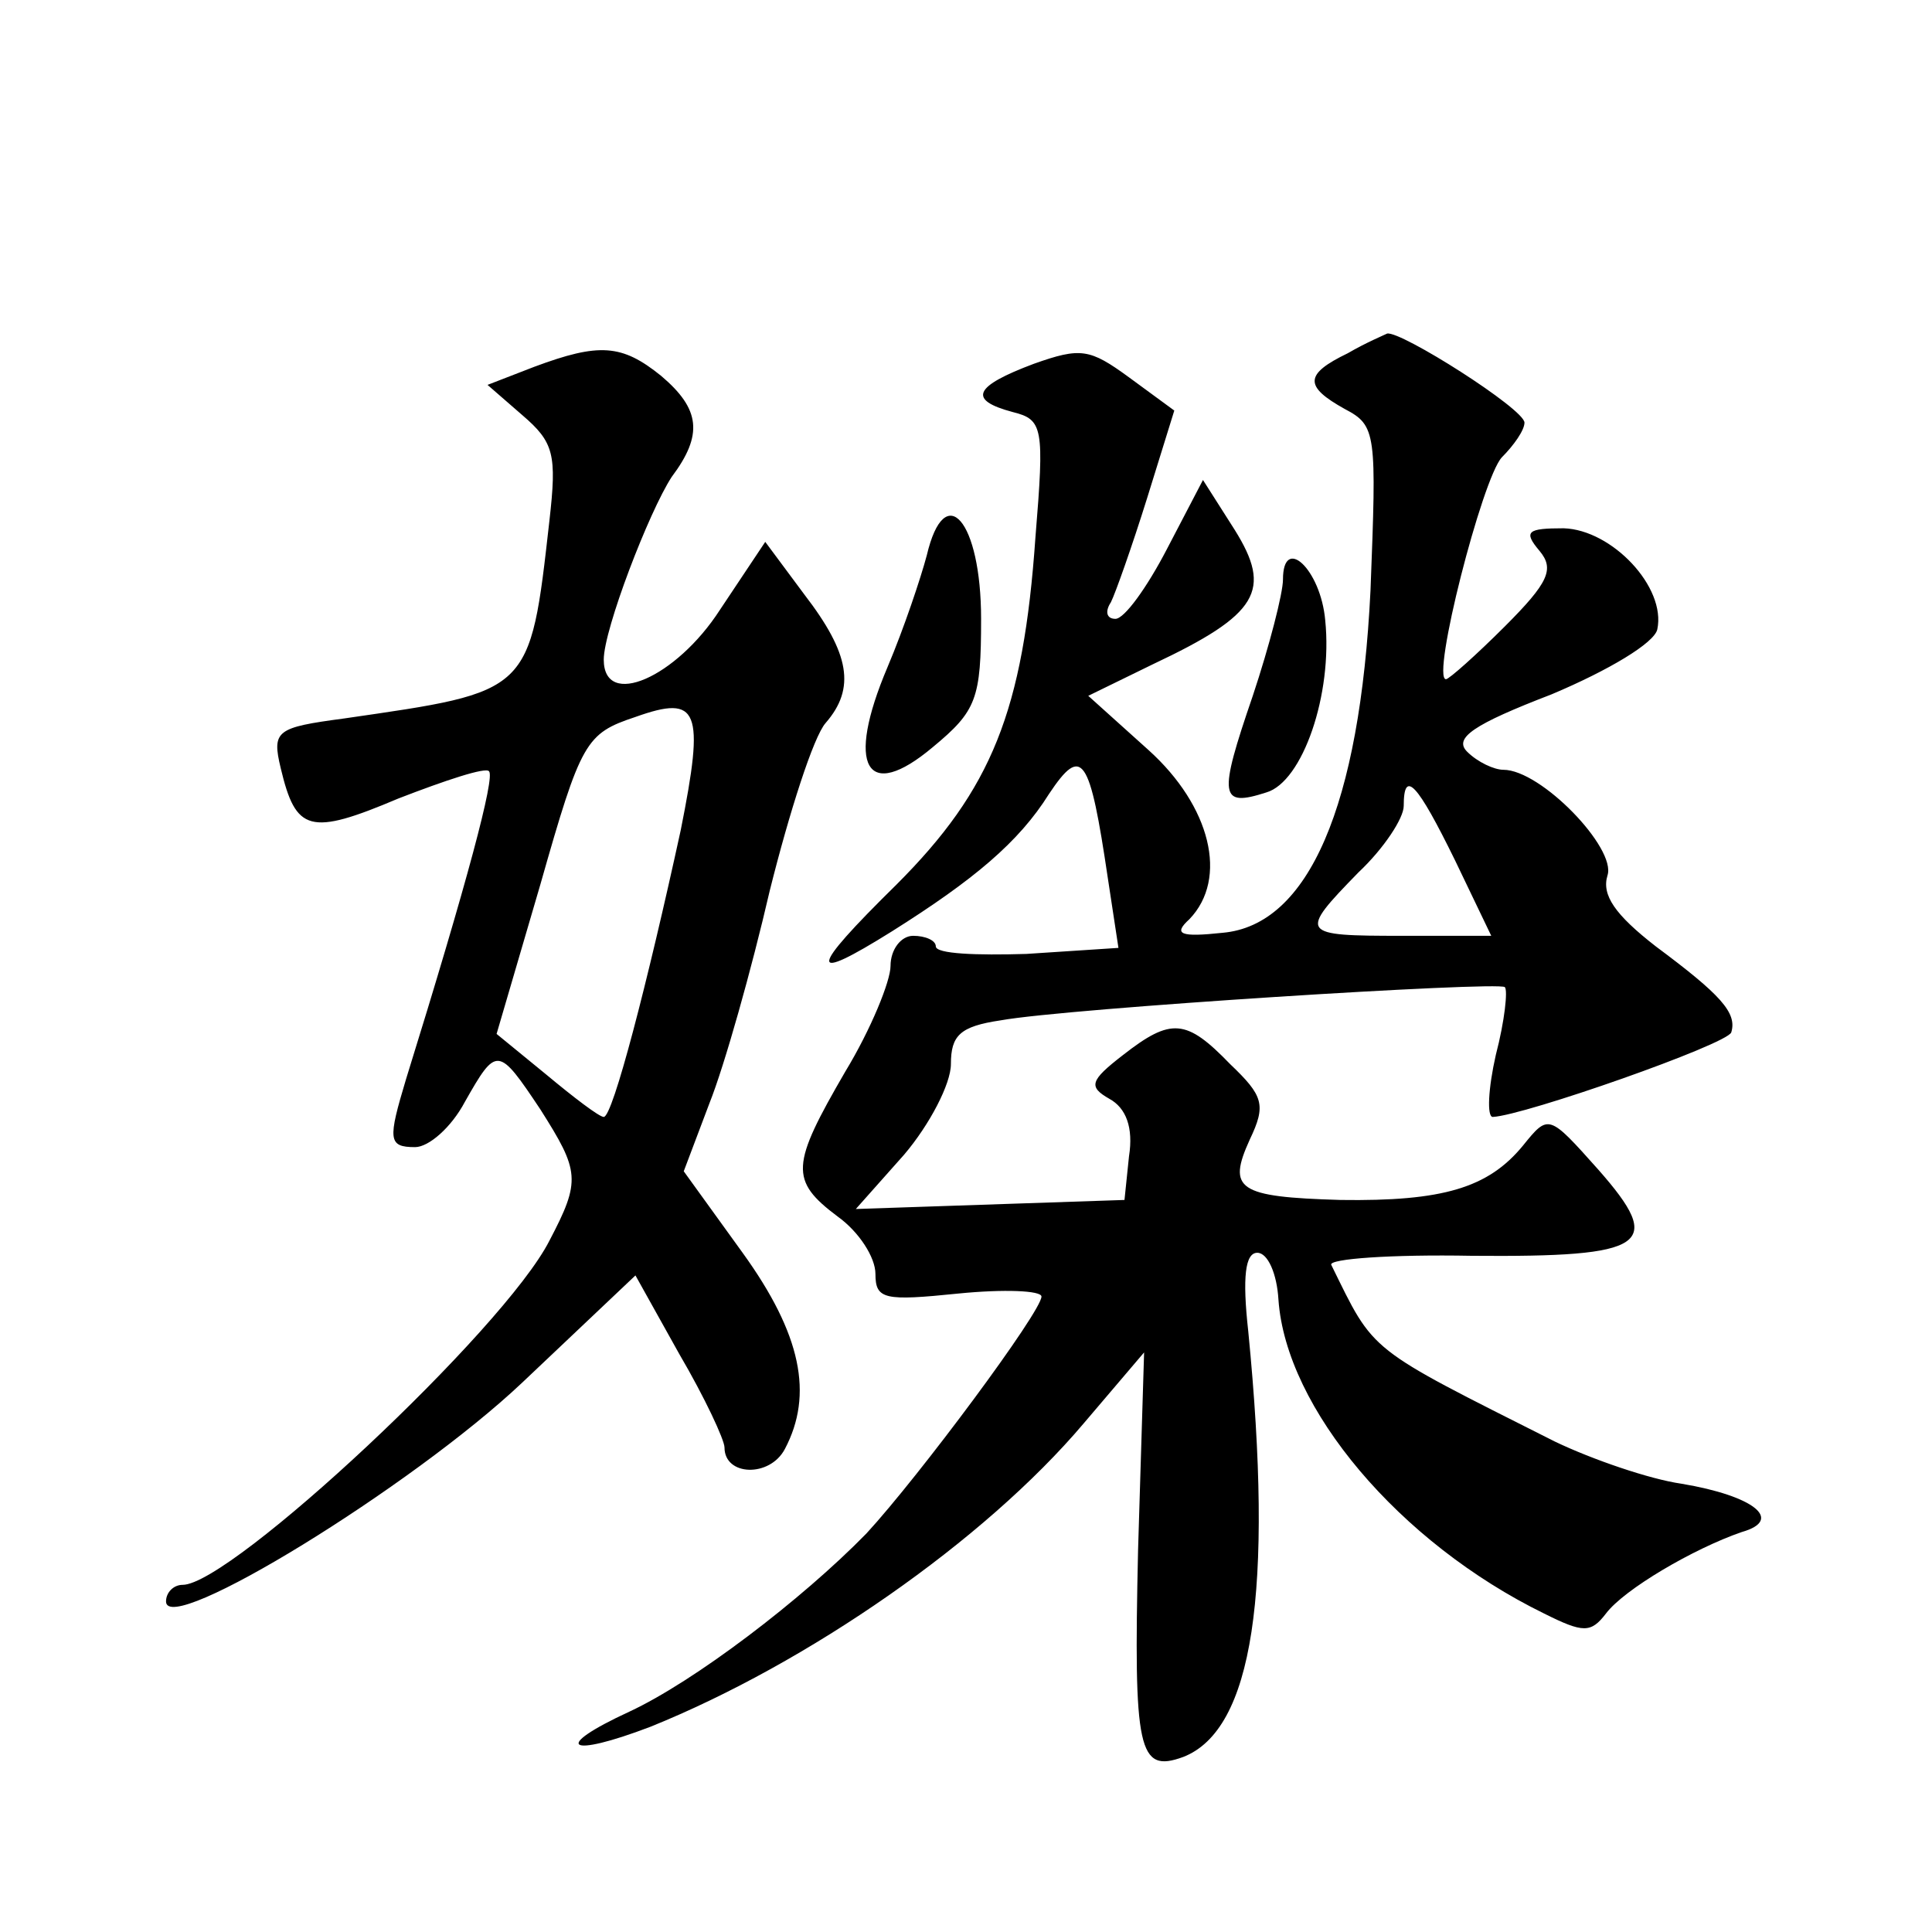
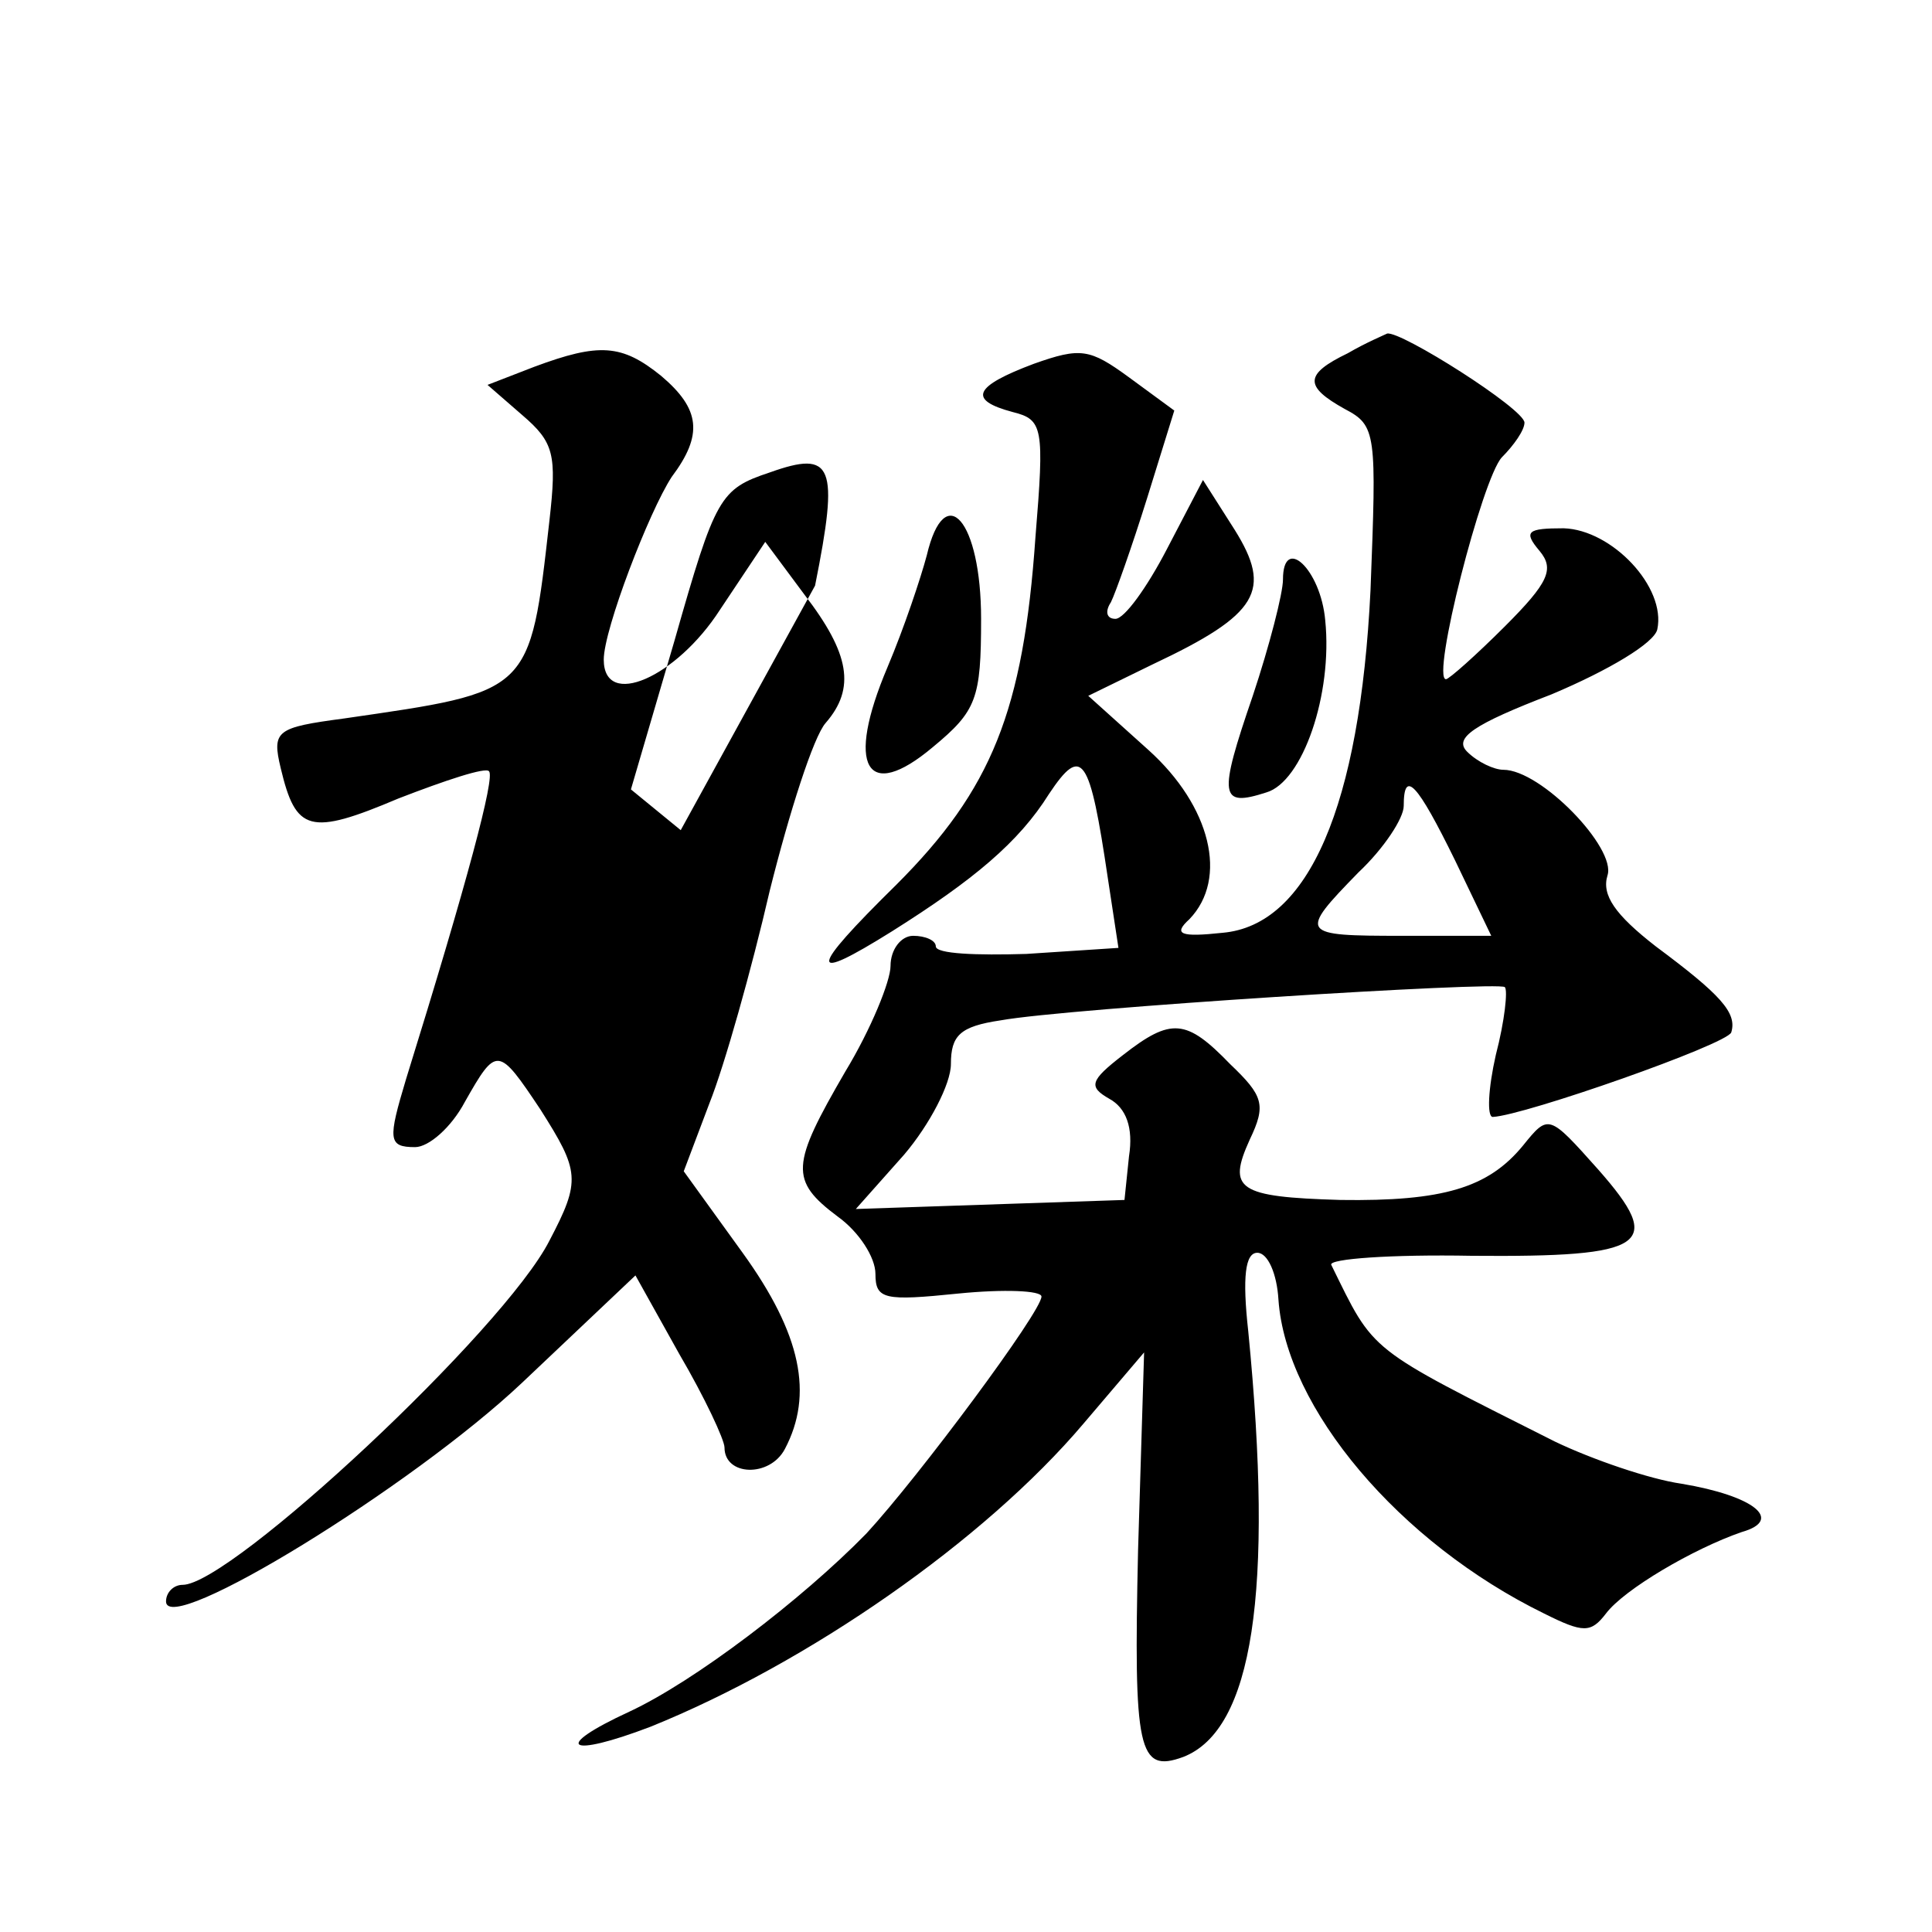
<svg xmlns="http://www.w3.org/2000/svg" version="1.0" width="128pt" height="128pt" viewBox="0 0 128 128" preserveAspectRatio="xMidYMid meet">
  <g transform="translate(0,128) scale(0.1,-0.1)" fill="#0" stroke="none">
-     <path d="M893 1046 c-29 -14 -29 -22 -2 -37 21 -11 21 -16 17 -120 -7 -143 -41 -222 -98 -227 -28 -3 -33 -1 -22 9 26 27 14 75 -27 112 l-40 36 43 21 c70 33 79 49 54 89 l-21 33 -24 -46 c-13 -25 -28 -46 -34 -46 -6 0 -7 5 -3 11 3 6 14 37 24 69 l18 58 -30 22 c-26 19 -32 20 -63 9 -40 -15 -44 -24 -14 -32 20 -5 21 -10 15 -83 -8 -115 -29 -167 -92 -230 -59 -58 -59 -66 -3 -31 54 34 84 59 104 91 22 33 27 25 39 -56 l7 -46 -61 -4 c-33 -1 -60 0 -60 5 0 4 -7 7 -15 7 -8 0 -15 -9 -15 -20 0 -10 -13 -42 -30 -70 -36 -62 -37 -72 -5 -96 14 -10 25 -27 25 -38 0 -17 6 -18 55 -13 30 3 55 2 55 -2 0 -10 -81 -119 -116 -157 -43 -44 -114 -98 -157 -118 -52 -24 -41 -31 14 -10 104 42 221 123 287 201 l40 47 -4 -131 c-3 -133 0 -148 30 -137 46 18 60 109 43 282 -4 36 -2 52 6 52 7 0 13 -14 14 -31 5 -72 80 -161 176 -208 26 -13 31 -13 41 0 12 16 58 43 90 54 28 8 8 24 -40 32 -21 3 -59 16 -84 28 -125 63 -119 58 -148 117 -2 4 40 7 93 6 117 -1 128 7 84 57 -33 37 -33 37 -50 16 -23 -28 -53 -37 -121 -36 -68 2 -75 7 -60 40 11 23 9 29 -13 50 -29 30 -39 31 -71 6 -22 -17 -23 -21 -9 -29 11 -6 16 -19 13 -38 l-3 -29 -89 -3 -89 -3 32 36 c17 20 31 47 31 60 0 19 6 25 33 29 44 8 330 26 334 22 2 -2 0 -22 -6 -45 -5 -22 -6 -41 -2 -41 21 1 155 48 158 56 4 13 -7 25 -50 57 -27 21 -36 34 -32 47 6 18 -44 70 -69 70 -6 0 -17 5 -24 12 -9 9 4 18 56 38 38 16 68 34 70 43 6 28 -30 66 -62 67 -24 0 -27 -2 -16 -15 10 -12 6 -21 -23 -50 -19 -19 -37 -35 -39 -35 -10 0 24 133 37 147 8 8 15 18 15 23 0 9 -82 61 -91 59 -2 -1 -14 -6 -26 -13z m71 -336 l24 -50 -59 0 c-68 0 -69 1 -29 42 17 16 30 36 30 44 0 25 9 15 34 -36z M354 1037 l-31 -12 23 -20 c21 -18 23 -26 18 -70 -13 -115 -12 -113 -136 -131 -45 -6 -48 -8 -42 -33 10 -42 19 -45 78 -20 31 12 58 21 60 18 4 -4 -14 -72 -55 -204 -12 -40 -12 -45 6 -45 9 0 24 13 33 30 21 37 22 37 50 -5 26 -41 27 -47 6 -87 -30 -59 -211 -228 -243 -228 -6 0 -11 -5 -11 -11 0 -24 163 76 236 145 l75 71 29 -52 c17 -29 30 -57 30 -62 0 -19 30 -20 40 -1 19 36 11 76 -28 130 l-39 54 17 45 c10 25 28 89 40 141 13 52 29 102 37 111 20 23 16 46 -14 85 l-26 35 -30 -45 c-29 -45 -77 -66 -77 -33 0 20 30 98 45 121 21 28 19 45 -7 67 -26 21 -41 22 -84 6z m97 -307 c-22 -101 -45 -190 -51 -190 -3 0 -20 13 -38 28 l-33 27 29 99 c27 95 30 100 63 111 42 15 46 5 30 -75z M614 912 c-4 -15 -15 -48 -26 -74 -28 -66 -14 -90 30 -53 29 24 32 32 32 85 0 65 -24 93 -36 42z M850 896 c0 -9 -9 -44 -20 -77 -23 -67 -22 -74 9 -64 24 7 44 65 39 114 -3 34 -28 57 -28 27z" />
+     <path d="M893 1046 c-29 -14 -29 -22 -2 -37 21 -11 21 -16 17 -120 -7 -143 -41 -222 -98 -227 -28 -3 -33 -1 -22 9 26 27 14 75 -27 112 l-40 36 43 21 c70 33 79 49 54 89 l-21 33 -24 -46 c-13 -25 -28 -46 -34 -46 -6 0 -7 5 -3 11 3 6 14 37 24 69 l18 58 -30 22 c-26 19 -32 20 -63 9 -40 -15 -44 -24 -14 -32 20 -5 21 -10 15 -83 -8 -115 -29 -167 -92 -230 -59 -58 -59 -66 -3 -31 54 34 84 59 104 91 22 33 27 25 39 -56 l7 -46 -61 -4 c-33 -1 -60 0 -60 5 0 4 -7 7 -15 7 -8 0 -15 -9 -15 -20 0 -10 -13 -42 -30 -70 -36 -62 -37 -72 -5 -96 14 -10 25 -27 25 -38 0 -17 6 -18 55 -13 30 3 55 2 55 -2 0 -10 -81 -119 -116 -157 -43 -44 -114 -98 -157 -118 -52 -24 -41 -31 14 -10 104 42 221 123 287 201 l40 47 -4 -131 c-3 -133 0 -148 30 -137 46 18 60 109 43 282 -4 36 -2 52 6 52 7 0 13 -14 14 -31 5 -72 80 -161 176 -208 26 -13 31 -13 41 0 12 16 58 43 90 54 28 8 8 24 -40 32 -21 3 -59 16 -84 28 -125 63 -119 58 -148 117 -2 4 40 7 93 6 117 -1 128 7 84 57 -33 37 -33 37 -50 16 -23 -28 -53 -37 -121 -36 -68 2 -75 7 -60 40 11 23 9 29 -13 50 -29 30 -39 31 -71 6 -22 -17 -23 -21 -9 -29 11 -6 16 -19 13 -38 l-3 -29 -89 -3 -89 -3 32 36 c17 20 31 47 31 60 0 19 6 25 33 29 44 8 330 26 334 22 2 -2 0 -22 -6 -45 -5 -22 -6 -41 -2 -41 21 1 155 48 158 56 4 13 -7 25 -50 57 -27 21 -36 34 -32 47 6 18 -44 70 -69 70 -6 0 -17 5 -24 12 -9 9 4 18 56 38 38 16 68 34 70 43 6 28 -30 66 -62 67 -24 0 -27 -2 -16 -15 10 -12 6 -21 -23 -50 -19 -19 -37 -35 -39 -35 -10 0 24 133 37 147 8 8 15 18 15 23 0 9 -82 61 -91 59 -2 -1 -14 -6 -26 -13z m71 -336 l24 -50 -59 0 c-68 0 -69 1 -29 42 17 16 30 36 30 44 0 25 9 15 34 -36z M354 1037 l-31 -12 23 -20 c21 -18 23 -26 18 -70 -13 -115 -12 -113 -136 -131 -45 -6 -48 -8 -42 -33 10 -42 19 -45 78 -20 31 12 58 21 60 18 4 -4 -14 -72 -55 -204 -12 -40 -12 -45 6 -45 9 0 24 13 33 30 21 37 22 37 50 -5 26 -41 27 -47 6 -87 -30 -59 -211 -228 -243 -228 -6 0 -11 -5 -11 -11 0 -24 163 76 236 145 l75 71 29 -52 c17 -29 30 -57 30 -62 0 -19 30 -20 40 -1 19 36 11 76 -28 130 l-39 54 17 45 c10 25 28 89 40 141 13 52 29 102 37 111 20 23 16 46 -14 85 l-26 35 -30 -45 c-29 -45 -77 -66 -77 -33 0 20 30 98 45 121 21 28 19 45 -7 67 -26 21 -41 22 -84 6z m97 -307 l-33 27 29 99 c27 95 30 100 63 111 42 15 46 5 30 -75z M614 912 c-4 -15 -15 -48 -26 -74 -28 -66 -14 -90 30 -53 29 24 32 32 32 85 0 65 -24 93 -36 42z M850 896 c0 -9 -9 -44 -20 -77 -23 -67 -22 -74 9 -64 24 7 44 65 39 114 -3 34 -28 57 -28 27z" />
  </g>
</svg>